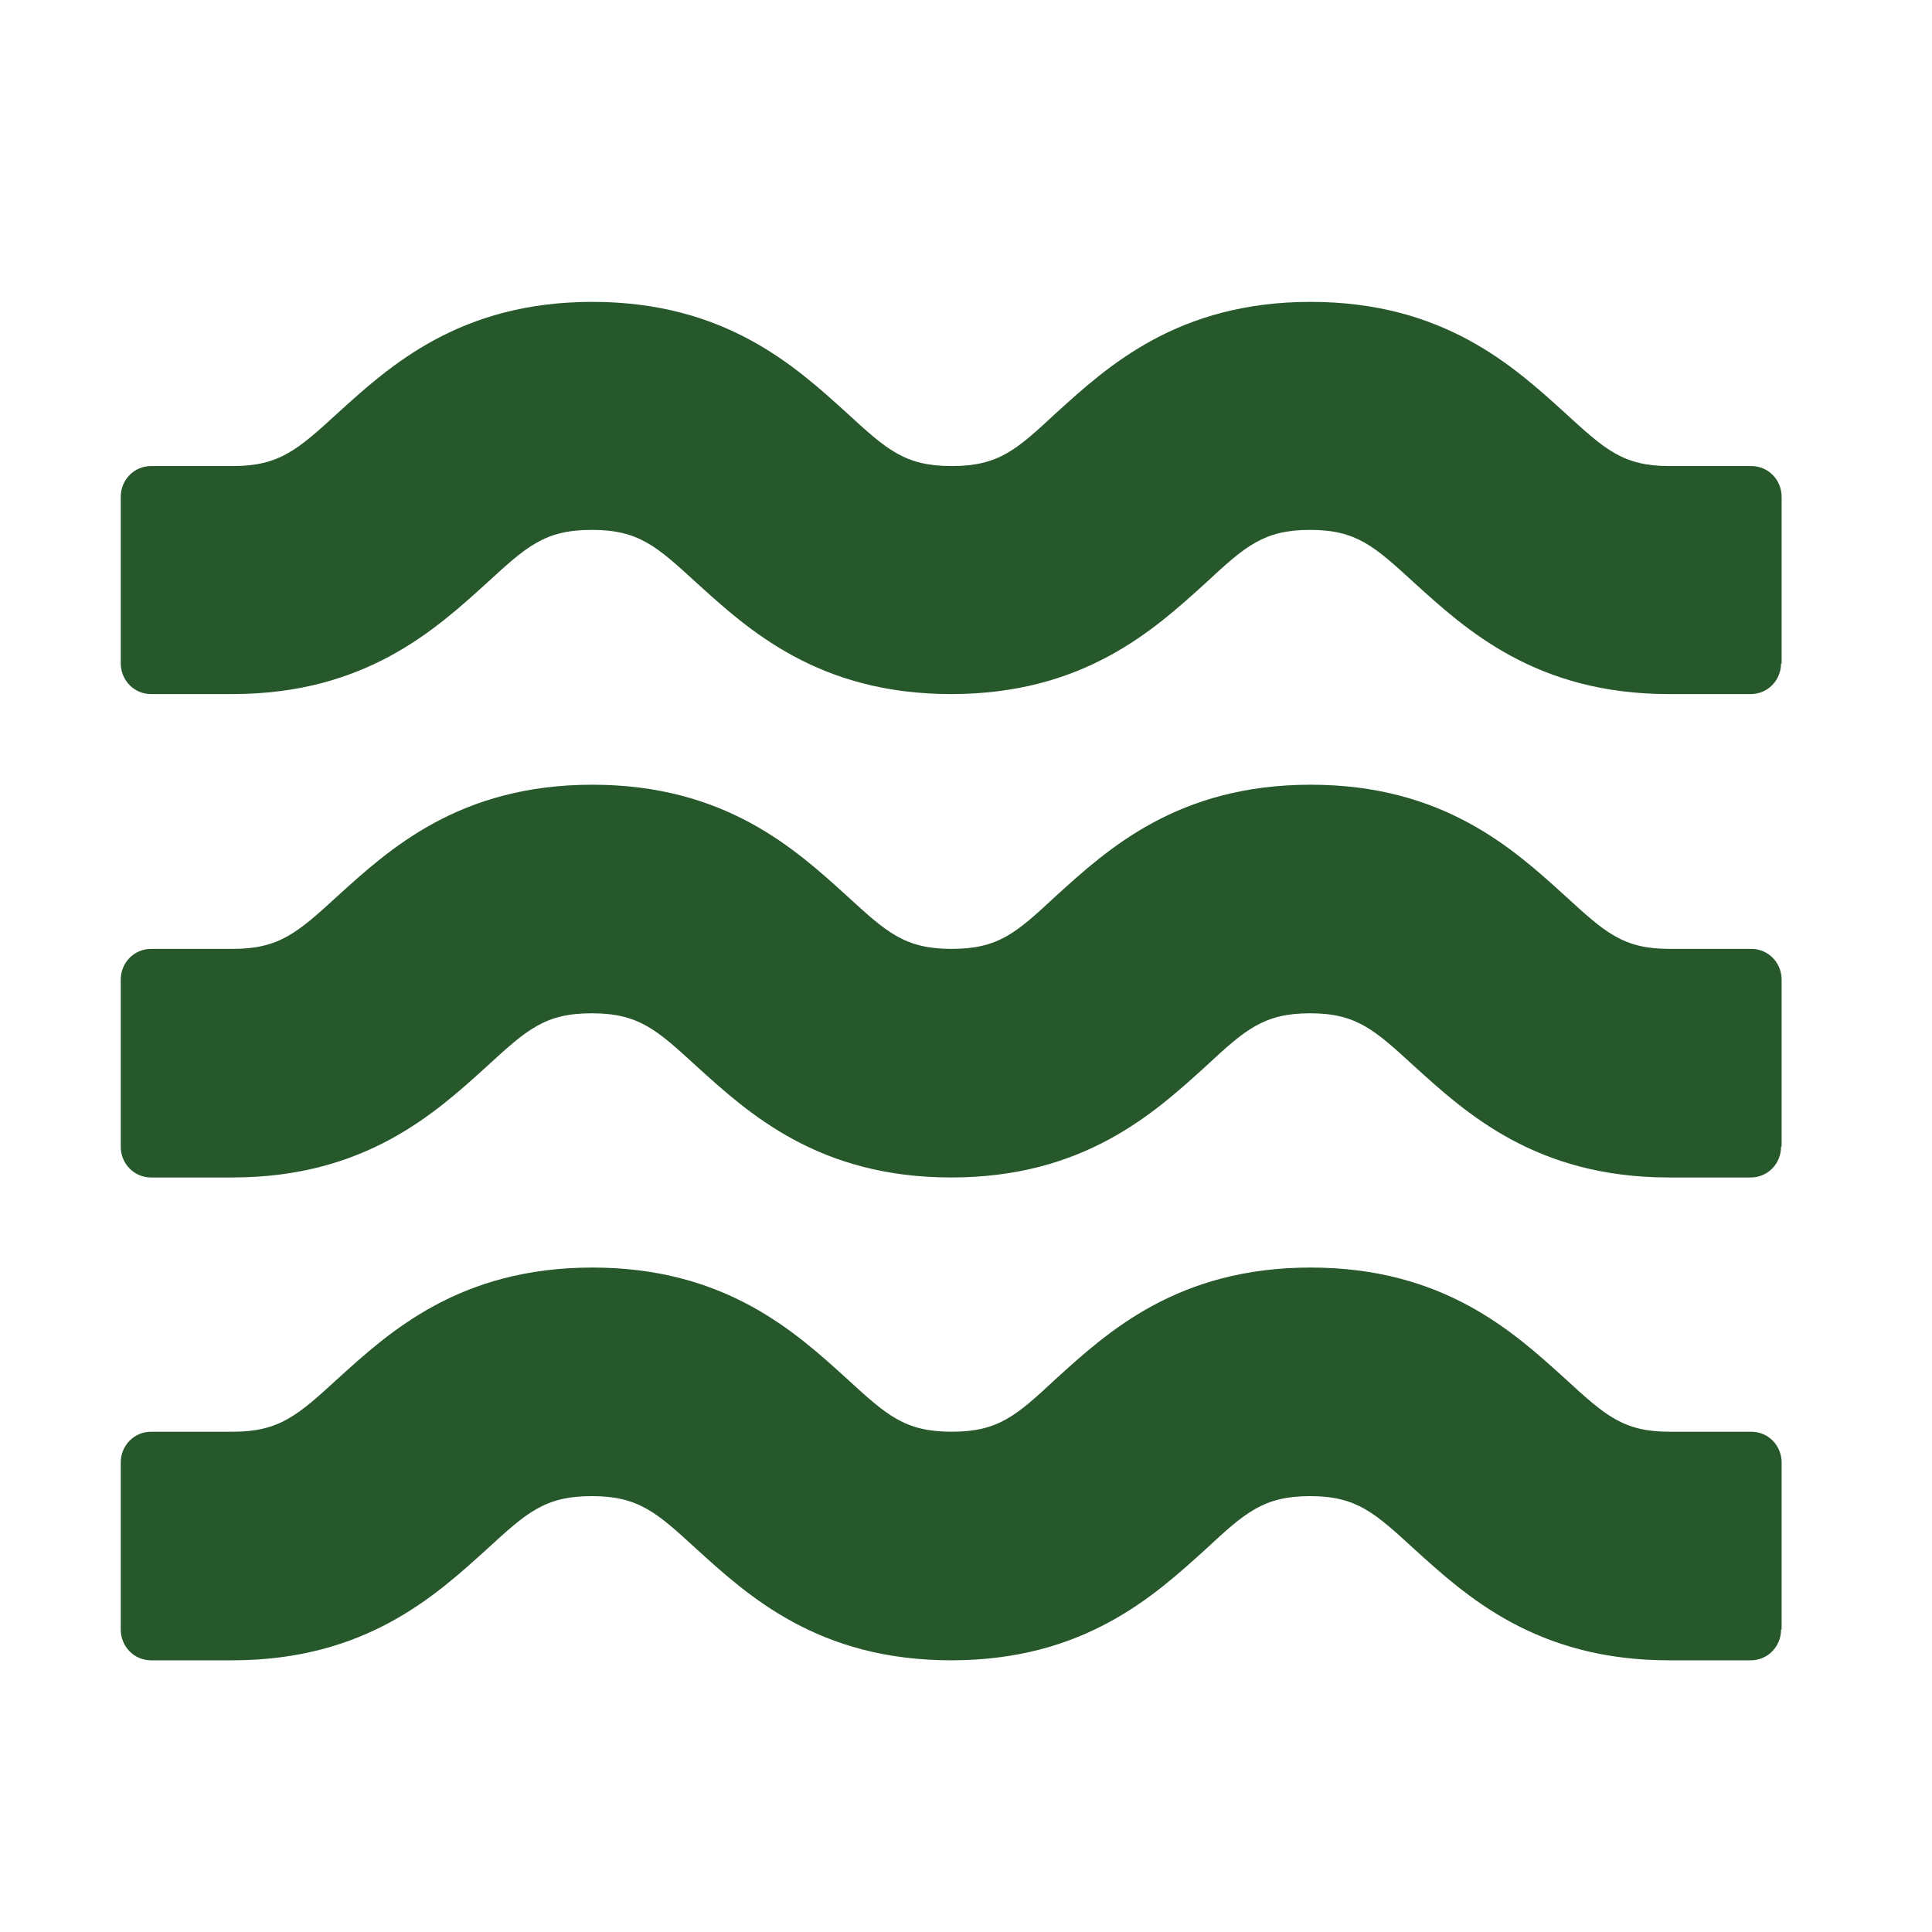
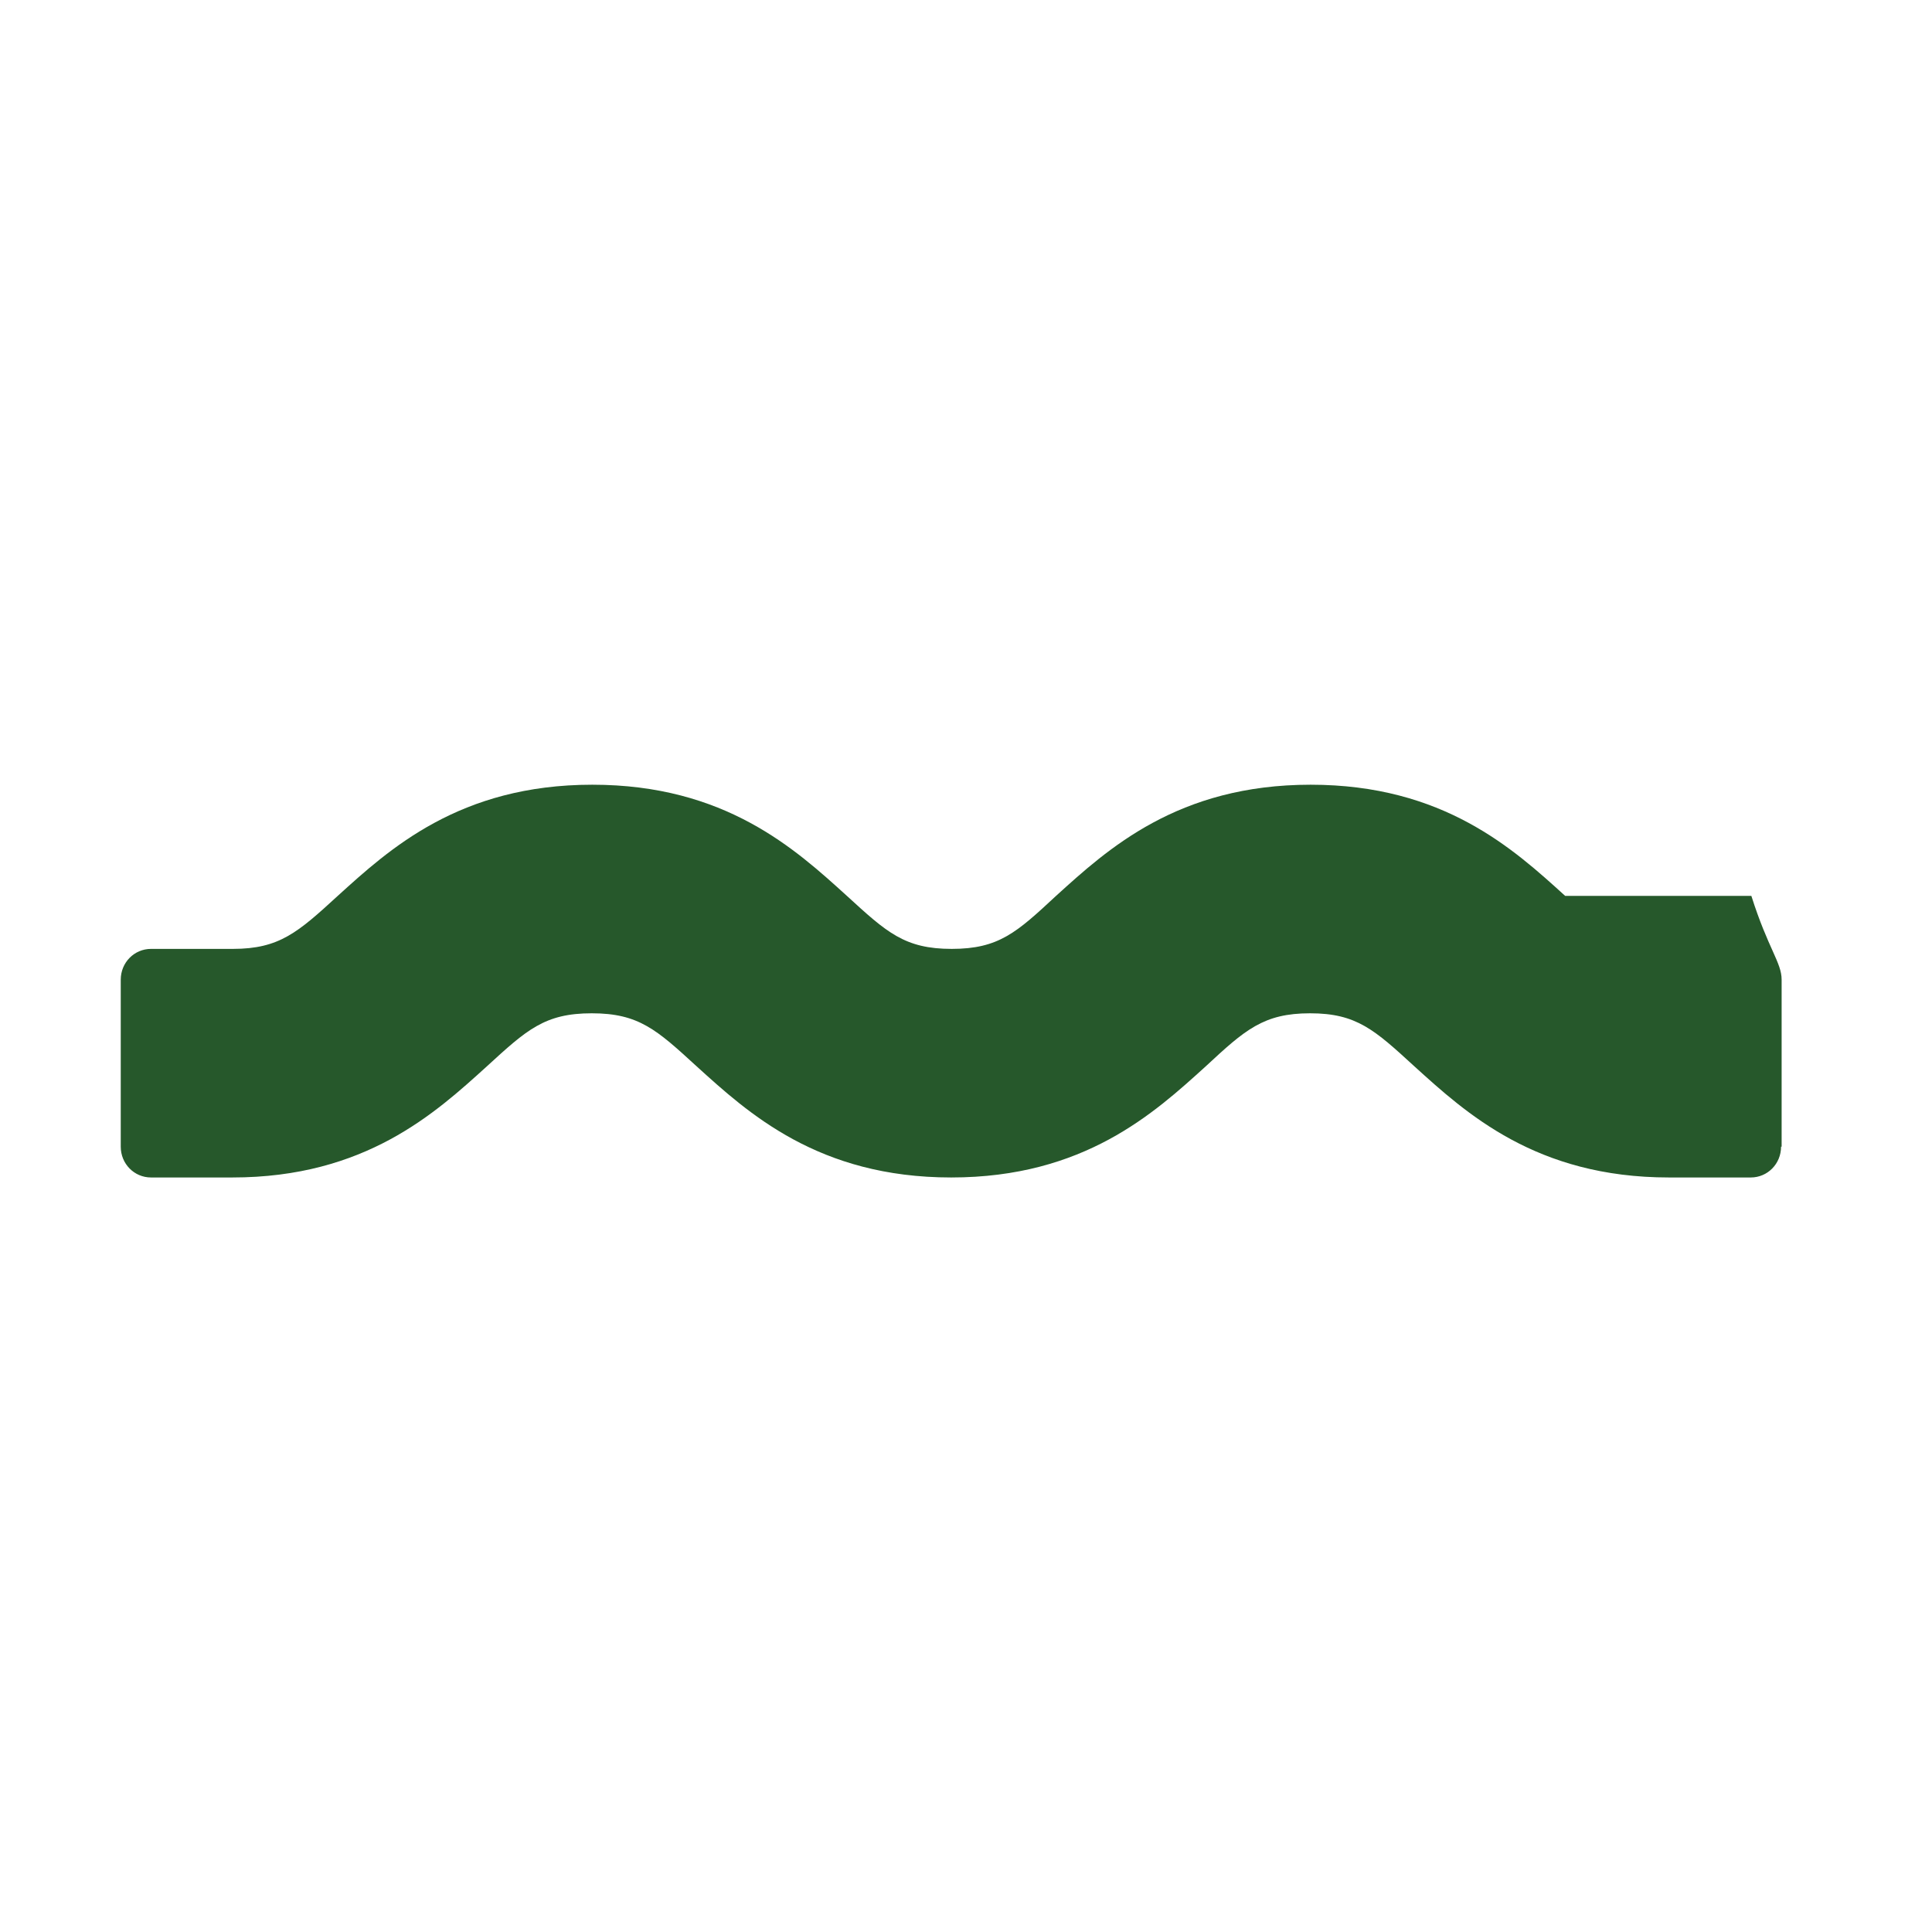
<svg xmlns="http://www.w3.org/2000/svg" width="48" height="48" viewBox="0 0 48 48" fill="none">
-   <path d="M44.25 16.479C44.25 16.904 43.916 17.244 43.498 17.244H41.464C38.162 17.244 36.421 15.644 35.139 14.482C34.15 13.576 33.704 13.165 32.548 13.165C31.392 13.165 30.932 13.576 29.957 14.482C28.675 15.644 26.934 17.244 23.632 17.244C20.33 17.244 18.589 15.644 17.307 14.482C16.318 13.576 15.872 13.165 14.702 13.165C13.532 13.165 13.086 13.576 12.097 14.482C10.815 15.644 9.074 17.244 5.772 17.244H3.752C3.334 17.244 3 16.904 3 16.479V12.344C3 11.919 3.334 11.579 3.752 11.579H5.786C6.942 11.579 7.402 11.168 8.391 10.262C9.673 9.1 11.414 7.5 14.716 7.5C18.018 7.5 19.759 9.1 21.041 10.262C22.03 11.168 22.476 11.579 23.646 11.579C24.816 11.579 25.262 11.168 26.237 10.262C27.519 9.1 29.26 7.5 32.562 7.5C35.864 7.5 37.605 9.1 38.886 10.262C39.876 11.168 40.321 11.579 41.478 11.579H43.512C43.93 11.579 44.264 11.919 44.264 12.344V16.493L44.25 16.479Z" fill="#26582B" />
-   <path d="M44.25 28.489C44.25 28.914 43.916 29.254 43.498 29.254H41.464C38.162 29.254 36.421 27.654 35.139 26.492C34.15 25.586 33.704 25.175 32.548 25.175C31.392 25.175 30.932 25.586 29.957 26.492C28.675 27.654 26.934 29.254 23.632 29.254C20.33 29.254 18.589 27.654 17.307 26.492C16.318 25.586 15.872 25.175 14.702 25.175C13.532 25.175 13.086 25.586 12.097 26.492C10.815 27.654 9.074 29.254 5.772 29.254H3.752C3.334 29.254 3 28.914 3 28.489V24.34C3 23.915 3.334 23.575 3.752 23.575H5.786C6.942 23.575 7.402 23.164 8.391 22.258C9.673 21.096 11.414 19.496 14.716 19.496C18.018 19.496 19.759 21.096 21.041 22.258C22.03 23.164 22.476 23.575 23.646 23.575C24.816 23.575 25.262 23.164 26.237 22.258C27.519 21.096 29.26 19.496 32.562 19.496C35.864 19.496 37.605 21.096 38.886 22.258C39.876 23.164 40.321 23.575 41.478 23.575H43.512C43.93 23.575 44.264 23.915 44.264 24.34V28.489H44.25Z" fill="#26582B" />
-   <path d="M44.25 40.485C44.25 40.91 43.916 41.25 43.498 41.25H41.464C38.162 41.25 36.421 39.65 35.139 38.488C34.15 37.582 33.704 37.171 32.548 37.171C31.392 37.171 30.932 37.582 29.957 38.488C28.675 39.65 26.934 41.25 23.632 41.25C20.33 41.25 18.589 39.65 17.307 38.488C16.318 37.582 15.872 37.171 14.702 37.171C13.532 37.171 13.086 37.582 12.097 38.488C10.815 39.65 9.074 41.25 5.772 41.25H3.752C3.334 41.25 3 40.91 3 40.485V36.336C3 35.911 3.334 35.571 3.752 35.571H5.786C6.942 35.571 7.402 35.16 8.391 34.254C9.673 33.092 11.414 31.492 14.716 31.492C18.018 31.492 19.759 33.092 21.041 34.254C22.03 35.16 22.476 35.571 23.646 35.571C24.816 35.571 25.262 35.16 26.237 34.254C27.519 33.092 29.26 31.492 32.562 31.492C35.864 31.492 37.605 33.092 38.886 34.254C39.876 35.16 40.321 35.571 41.478 35.571H43.512C43.93 35.571 44.264 35.911 44.264 36.336V40.485H44.25Z" fill="#26582B" />
+   <path d="M44.25 28.489C44.25 28.914 43.916 29.254 43.498 29.254H41.464C38.162 29.254 36.421 27.654 35.139 26.492C34.15 25.586 33.704 25.175 32.548 25.175C31.392 25.175 30.932 25.586 29.957 26.492C28.675 27.654 26.934 29.254 23.632 29.254C20.33 29.254 18.589 27.654 17.307 26.492C16.318 25.586 15.872 25.175 14.702 25.175C13.532 25.175 13.086 25.586 12.097 26.492C10.815 27.654 9.074 29.254 5.772 29.254H3.752C3.334 29.254 3 28.914 3 28.489V24.34C3 23.915 3.334 23.575 3.752 23.575H5.786C6.942 23.575 7.402 23.164 8.391 22.258C9.673 21.096 11.414 19.496 14.716 19.496C18.018 19.496 19.759 21.096 21.041 22.258C22.03 23.164 22.476 23.575 23.646 23.575C24.816 23.575 25.262 23.164 26.237 22.258C27.519 21.096 29.26 19.496 32.562 19.496C35.864 19.496 37.605 21.096 38.886 22.258H43.512C43.93 23.575 44.264 23.915 44.264 24.34V28.489H44.25Z" fill="#26582B" />
</svg>